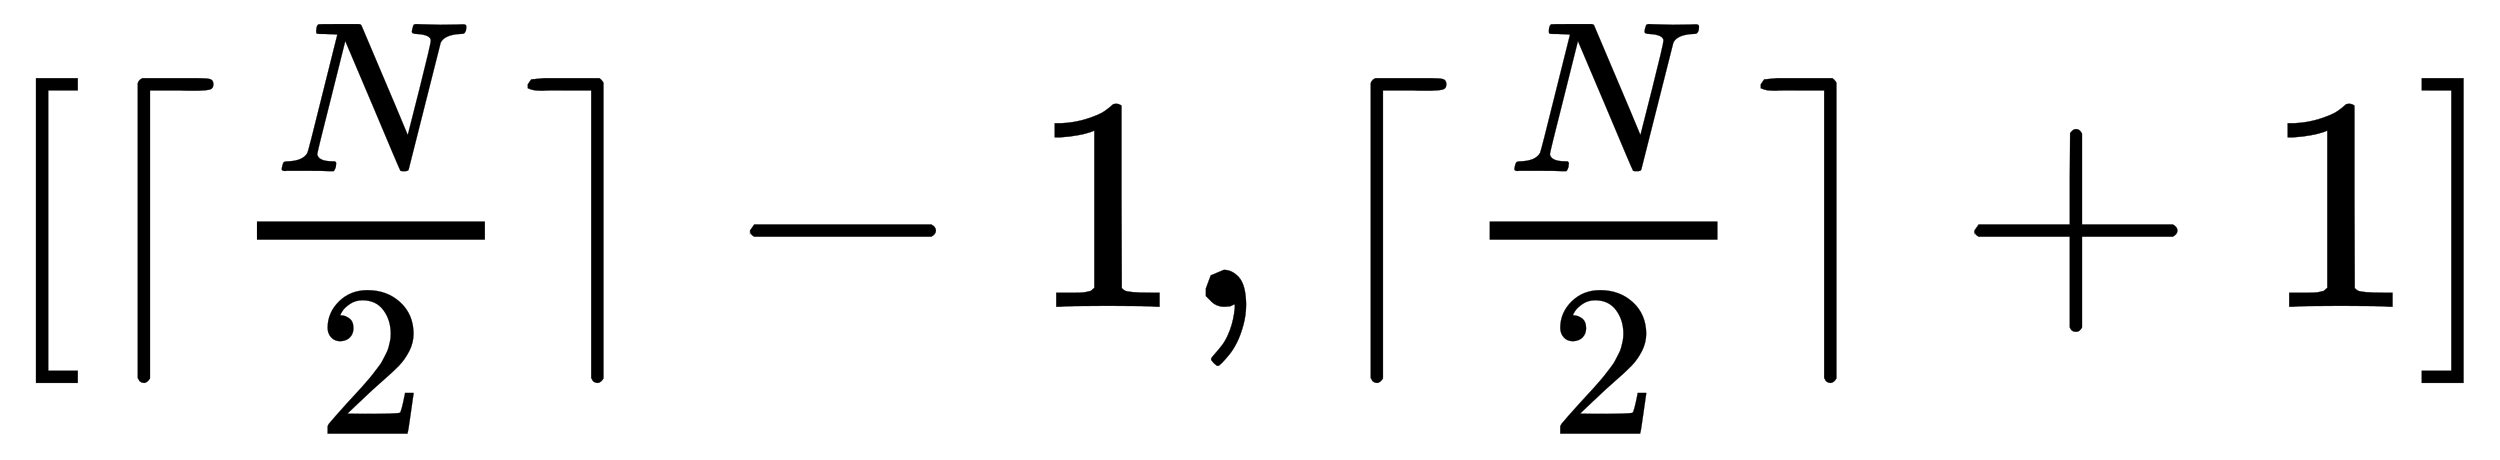
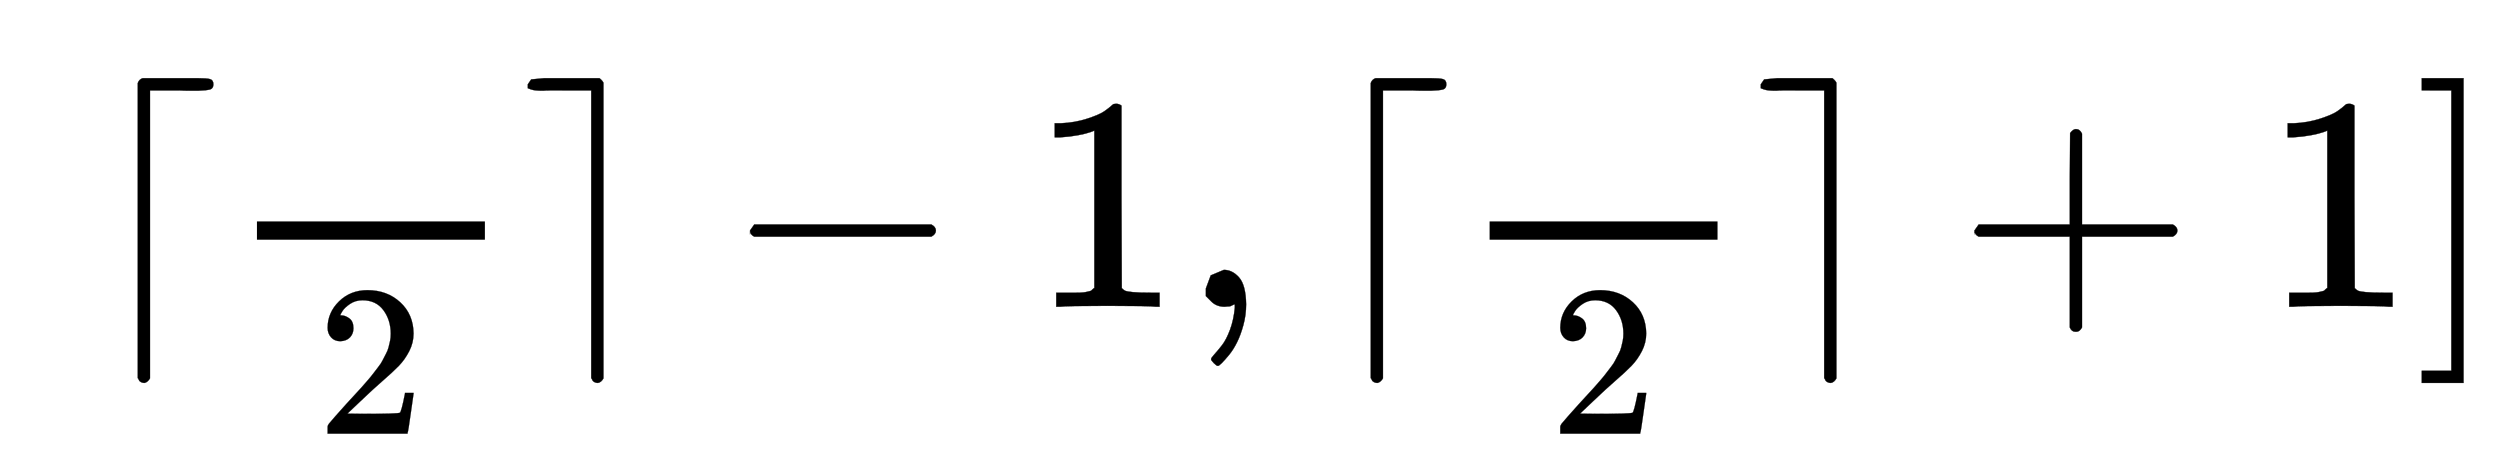
<svg xmlns="http://www.w3.org/2000/svg" xmlns:xlink="http://www.w3.org/1999/xlink" width="19.053ex" height="3.509ex" style="vertical-align:-1.171ex" viewBox="0 -1006.6 8203.5 1510.9" aria-labelledby="MathJax-SVG-1-Title">
  <defs aria-hidden="true">
-     <path stroke-width="1" id="a" d="M118-250V750h137v-40h-97v-920h97v-40H118z" />
    <path stroke-width="1" id="b" d="M174 734q4 12 16 16h179q31 0 42-3t11-17-11-17-39-4h-27q-20 0-35 1h-96v-945q-8-13-18-15-4 0-7 1t-5 2-4 3-2 3-2 4-2 3v968z" />
-     <path stroke-width="1" id="c" d="M234 637h-8q-25 0-30 1t-5 11q0 27 11 33 2 1 97 1h88q11 0 14-6 211-496 215-509l54 213q53 211 53 225 0 27-64 31-24 0-24 11 0 2 2 12 4 16 6 19t10 4q3 0 31-1t83-2q50 0 76 1t30 1q15 0 15-10 0-22-8-30-2-5-22-5-71-4-89-40L620 7q-2-7-21-7-14 0-17 2-3 3-129 303L326 604l-65-260Q196 88 196 79q5-33 72-33h10q6-5 6-8t-2-19q-4-13-10-19h-13q-31 2-108 2H63Q49 2 46 1q-15 0-15 9 0 4 3 16t5 14q2 6 23 6 68 3 88 39 4 6 71 277l68 272q-2 1-55 3z" />
    <path stroke-width="1" id="d" d="M109 429q-27 0-43 18t-16 44q0 71 53 123t132 52q91 0 152-56t62-145q0-43-20-82t-48-68-80-74q-36-31-100-92l-59-56 76-1q157 0 167 5 7 2 24 89v3h40v-3q-1-3-13-91T421 3V0H50v31q0 7 6 15t30 35q29 32 50 56 9 10 34 37t34 37 29 33 28 34 23 30 21 32 15 29 13 32 7 30 3 33q0 63-34 109t-97 46q-33 0-58-17t-35-33-10-19q0-1 5-1 18 0 37-14t19-46q0-25-16-42t-45-18z" />
    <path stroke-width="1" id="e" d="M21 717v13l11 16 43 4h181q10-8 13-15v-970q-7-13-18-15-4 0-7 1t-5 2-4 3-2 3-2 4-2 3v944H99q-20 0-28-1-28 0-39 4z" />
    <path stroke-width="1" id="f" d="M84 237v13l14 20h581q15-8 15-20t-15-20H98q-14 7-14 20z" />
    <path stroke-width="1" id="g" d="M213 578l-13-5q-14-5-40-10t-58-7H83v46h19q47 2 87 15t56 24 28 22q2 3 12 3 9 0 17-6V361l1-300q7-7 12-9t24-4 62-2h26V0h-11q-21 3-159 3-136 0-157-3H88v46h64q16 0 25 1t16 3 8 2 6 5 6 4v517z" />
    <path stroke-width="1" id="h" d="M78 35v25l16 43 43 18q28 0 50-25t23-88q0-35-9-68t-21-57-26-41-24-27-13-9q-4 0-13 9t-9 13q0 4 11 16t25 30 26 50 16 73V9l-1-1q-2-1-5-2t-6-3-9-2-12-1q-27 0-44 17z" />
    <path stroke-width="1" id="i" d="M56 237v13l14 20h299v150l1 150q10 13 19 13 13 0 20-15V270h298q15-8 15-20t-15-20H409V-68q-8-14-18-14h-4q-12 0-18 14v298H70q-14 7-14 20z" />
    <path stroke-width="1" id="j" d="M22 710v40h137V-250H22v40h97v920H22z" />
  </defs>
  <g stroke="currentColor" fill="currentColor" stroke-width="0" transform="matrix(1 0 0 -1 0 0)" aria-hidden="true">
    <use xlink:href="#a" />
    <use xlink:href="#b" x="278" />
    <g transform="translate(723,0) translate(120,0)">
      <path stroke="none" d="M0 220h748v60H0z" />
      <use transform="scale(0.707)" xlink:href="#c" x="84" y="629" />
      <use transform="scale(0.707)" xlink:href="#d" x="278" y="-589" />
    </g>
    <use xlink:href="#e" x="1711" />
    <use xlink:href="#f" x="2377" />
    <use xlink:href="#g" x="3378" />
    <use xlink:href="#h" x="3879" />
    <use xlink:href="#b" x="4324" />
    <g transform="translate(4768,0) translate(120,0)">
      <path stroke="none" d="M0 220h748v60H0z" />
      <use transform="scale(0.707)" xlink:href="#c" x="84" y="629" />
      <use transform="scale(0.707)" xlink:href="#d" x="278" y="-589" />
    </g>
    <use xlink:href="#e" x="5757" />
    <use xlink:href="#i" x="6423" />
    <use xlink:href="#g" x="7424" />
    <use xlink:href="#j" x="7925" />
  </g>
</svg>